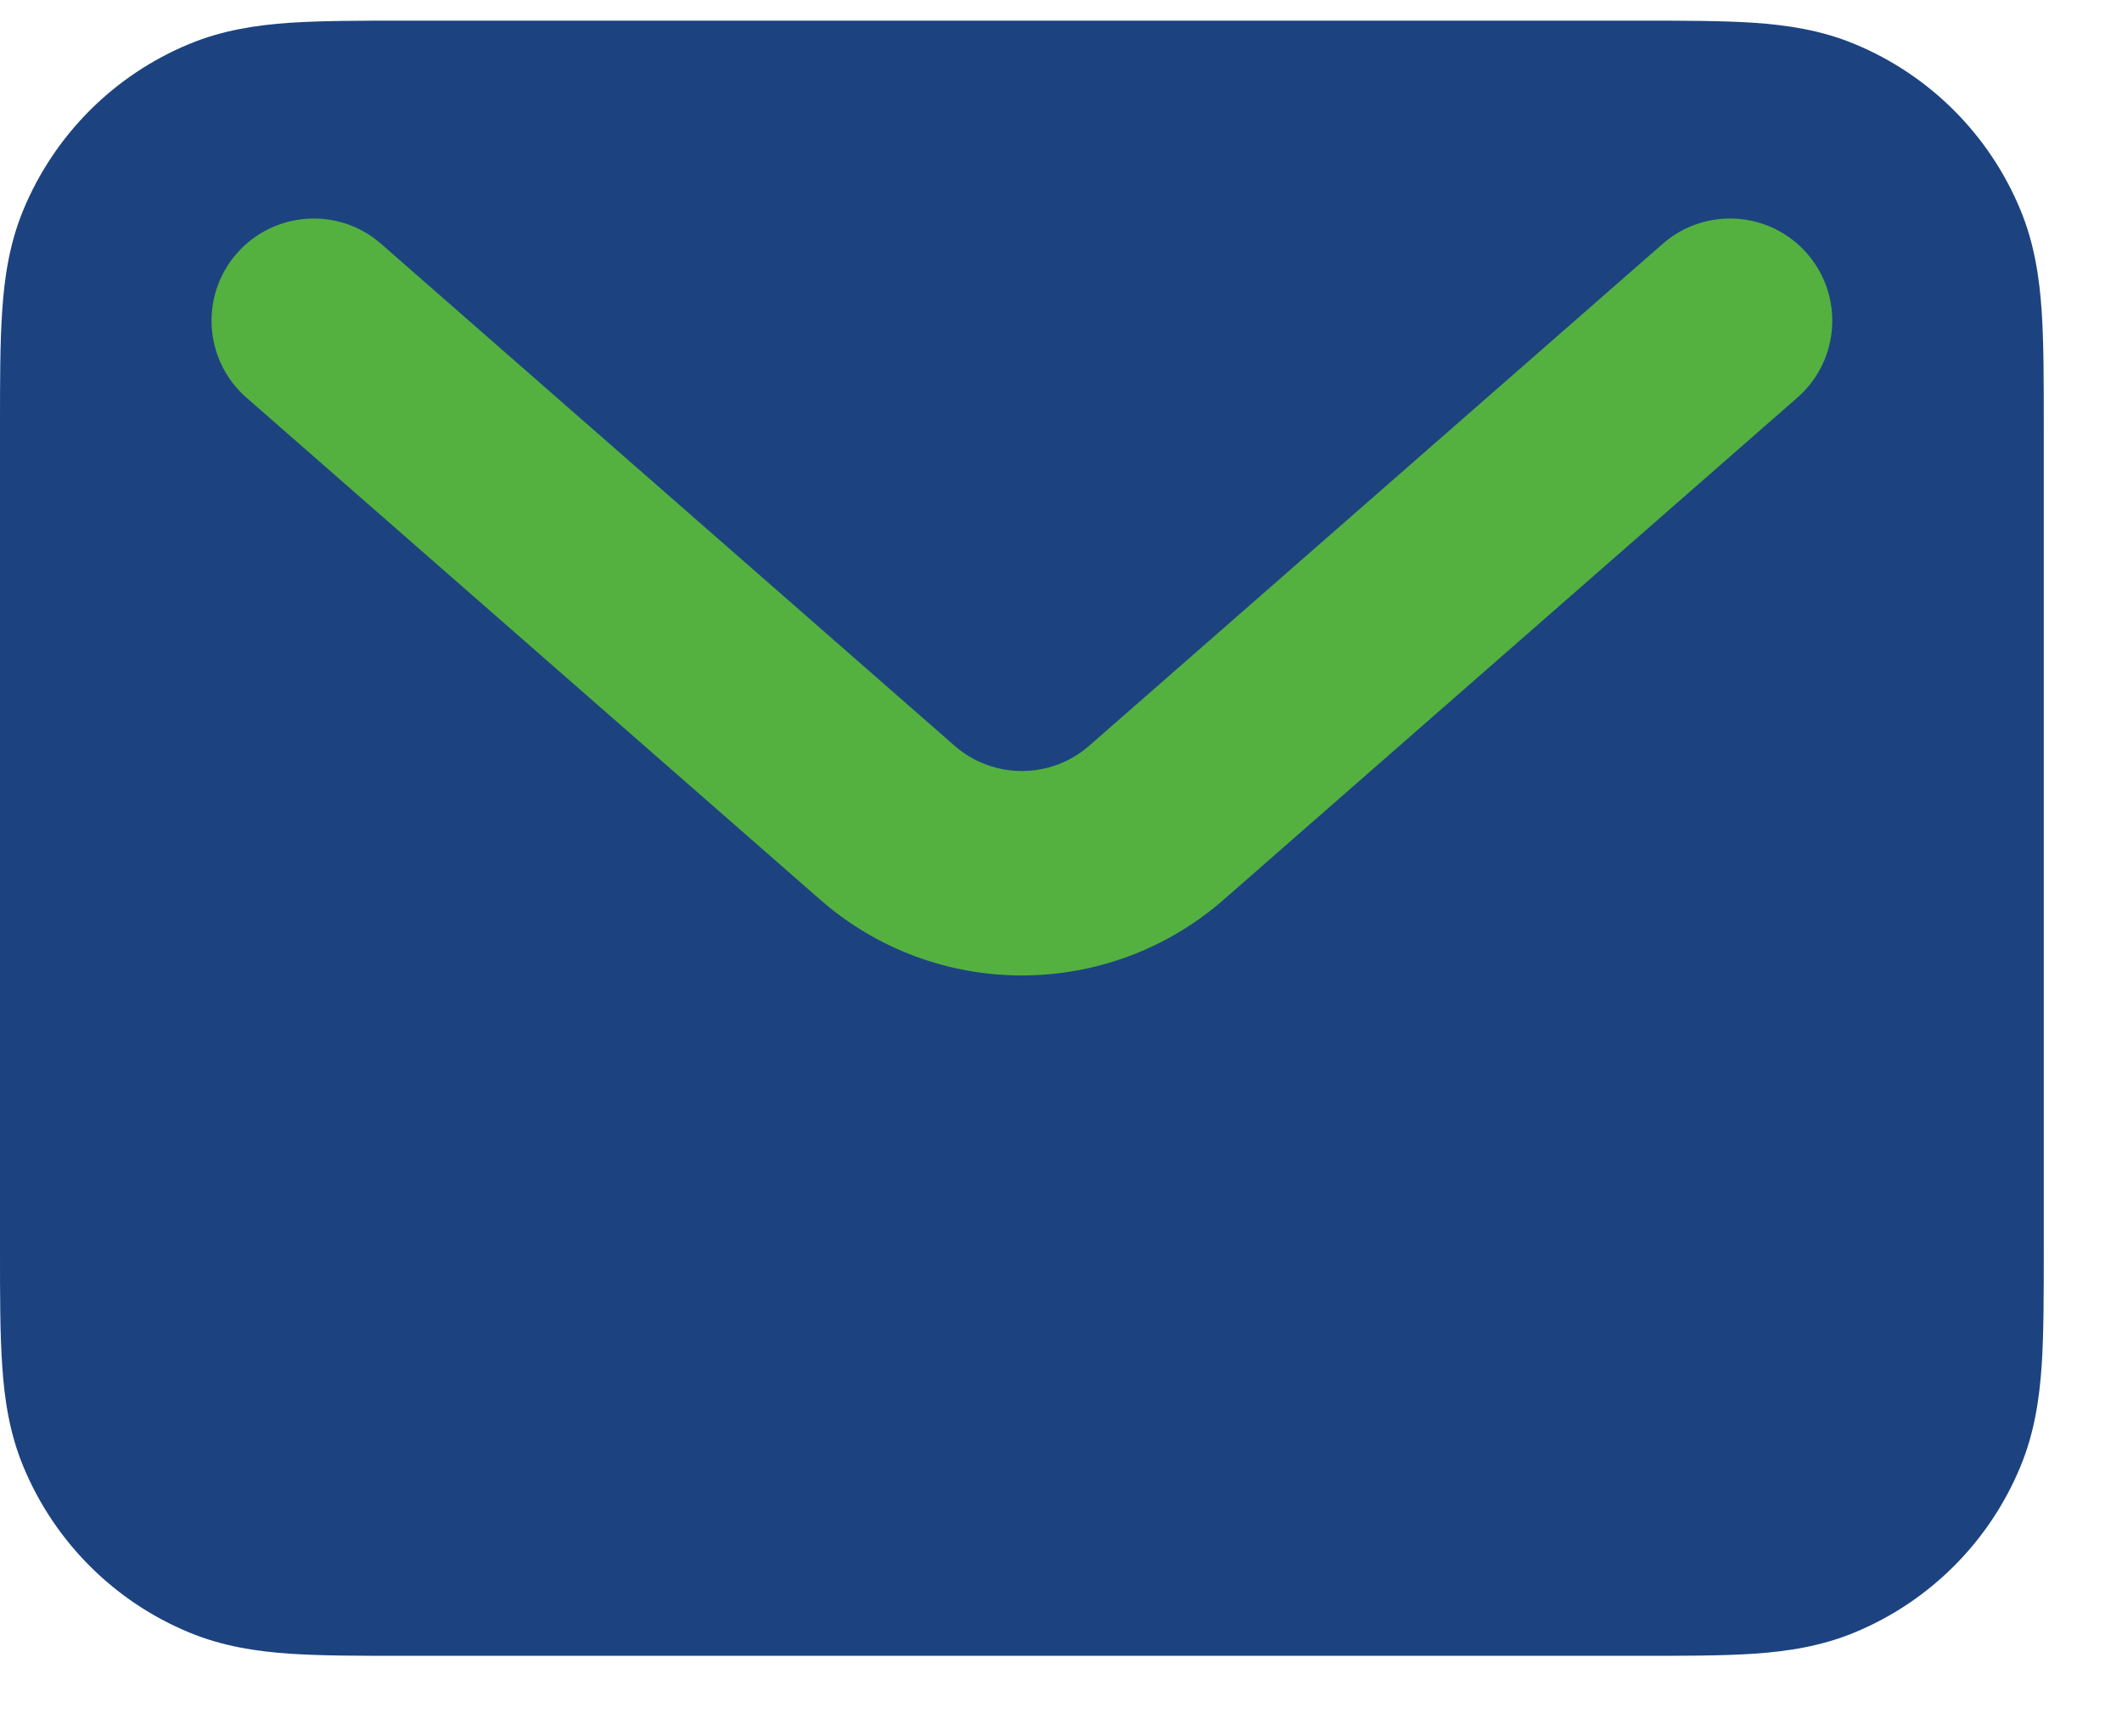
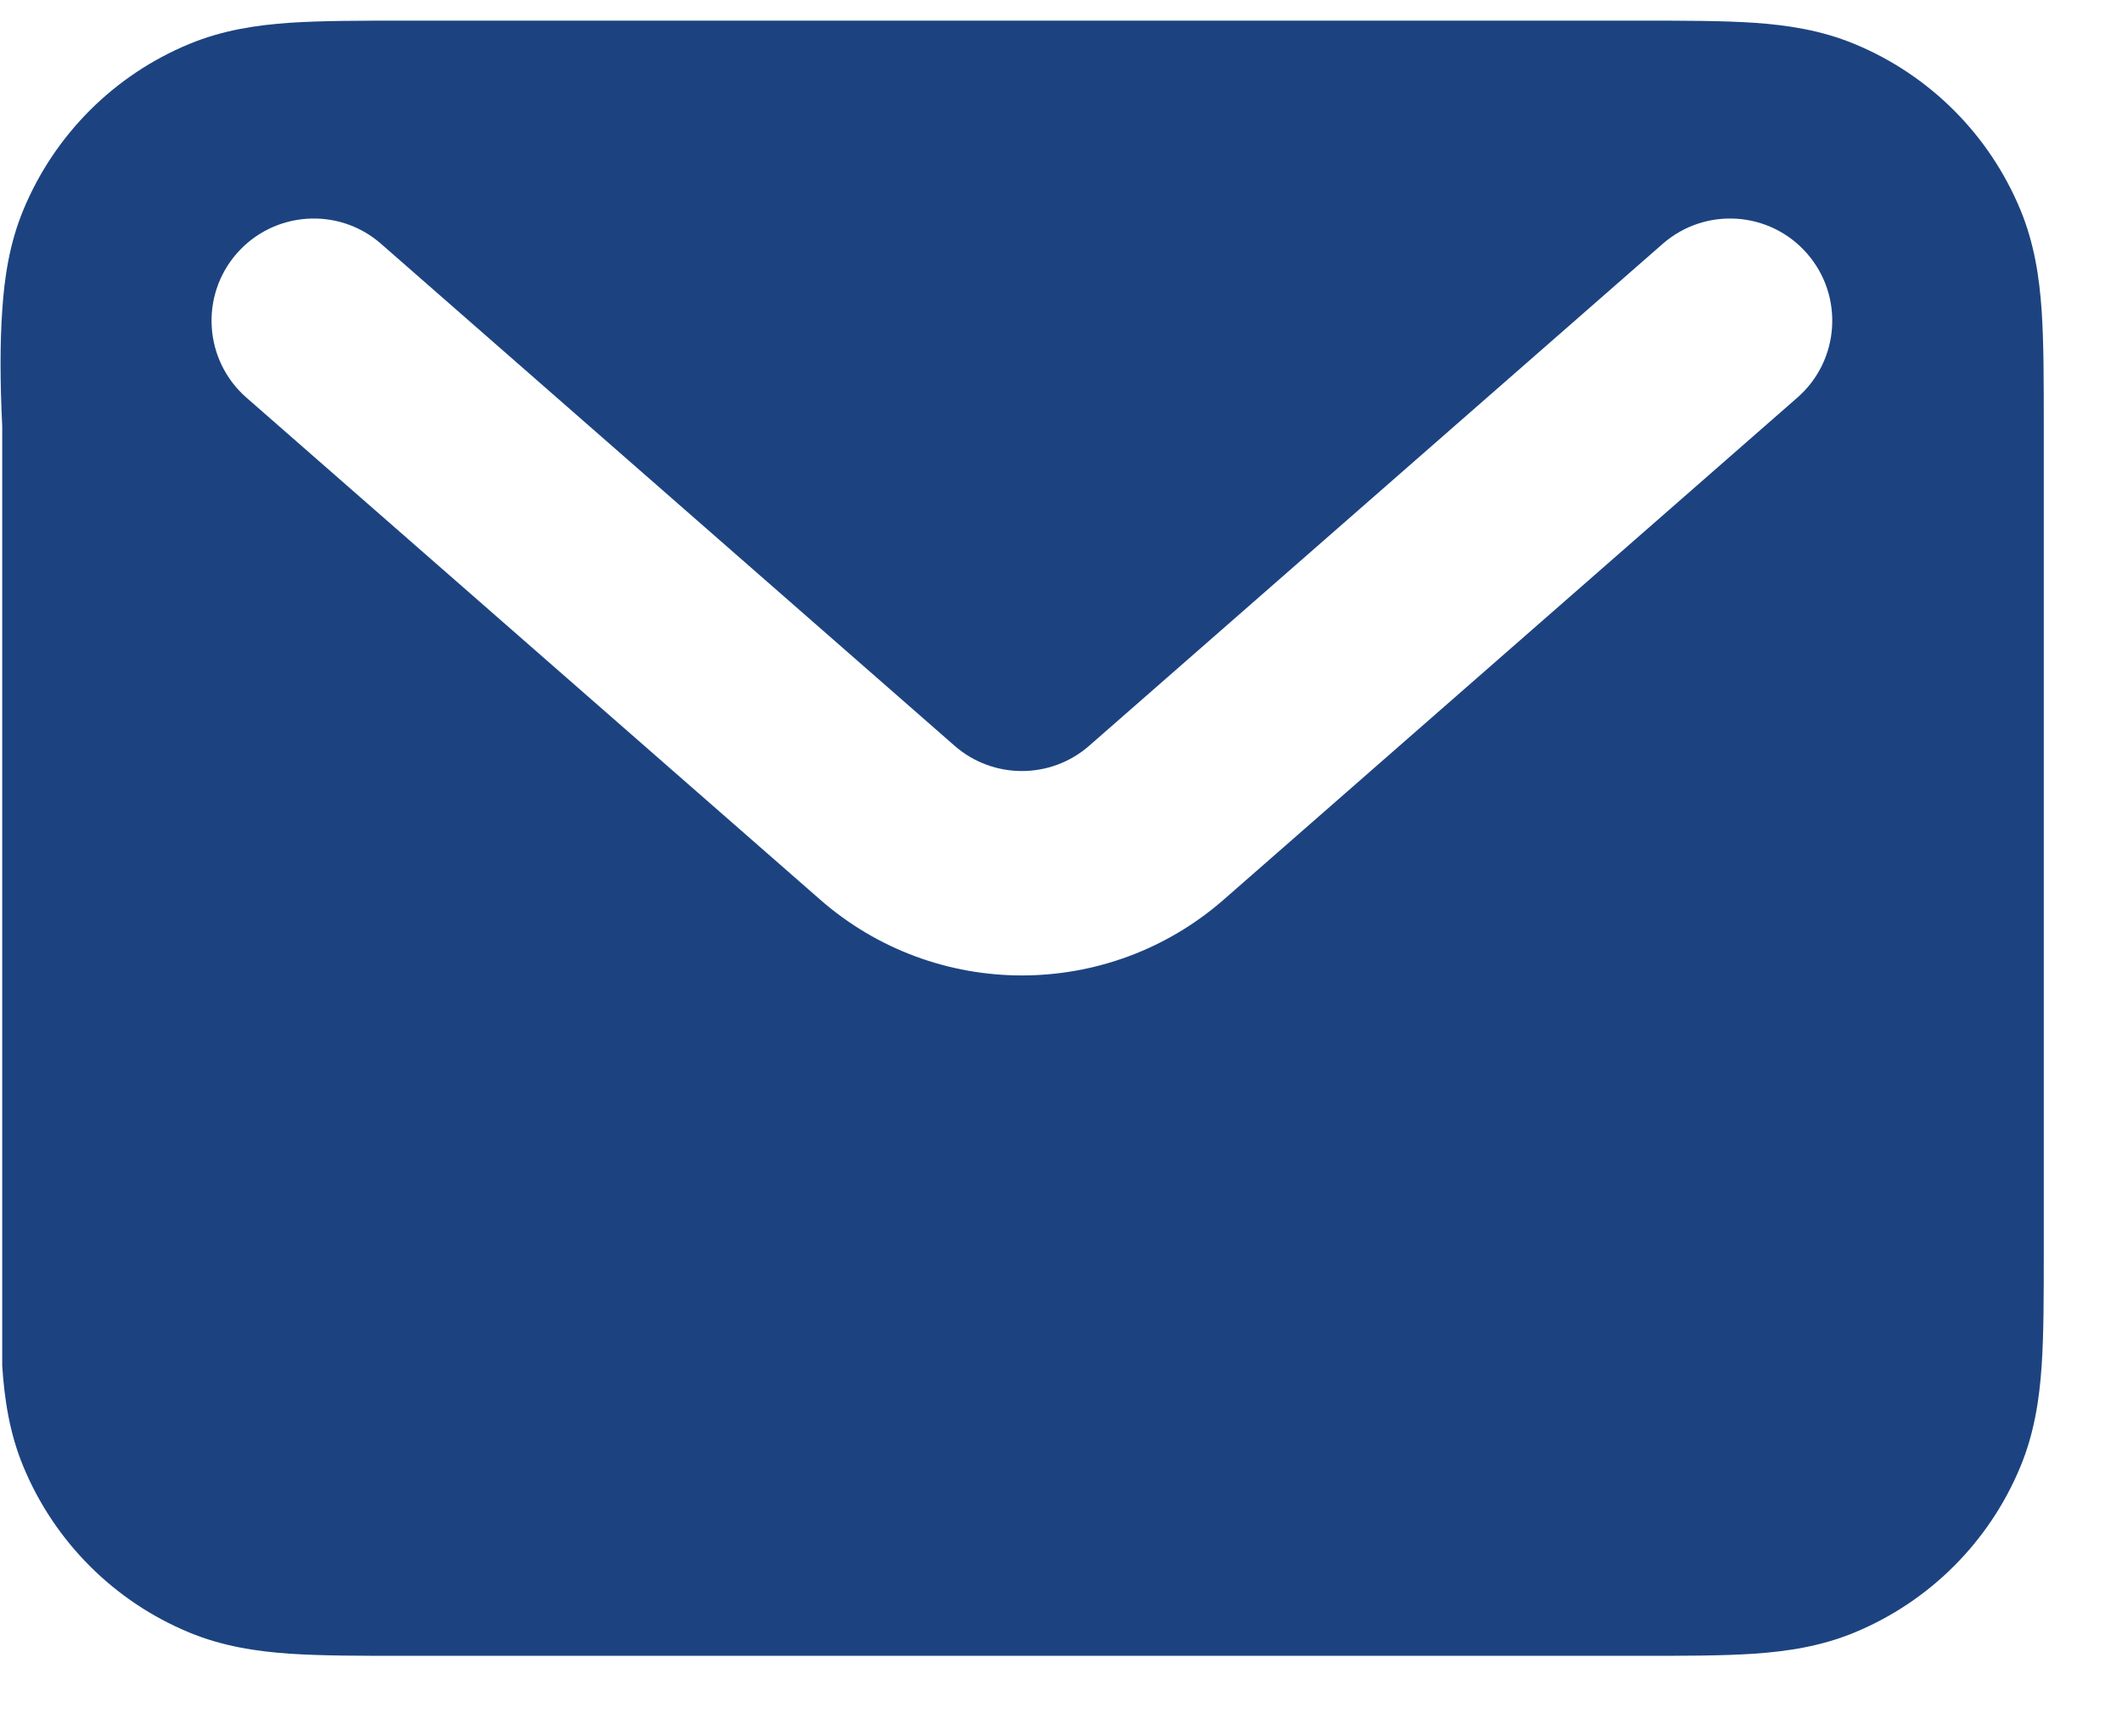
<svg xmlns="http://www.w3.org/2000/svg" width="22" height="18" viewBox="0 0 22 18" fill="none">
  <g id="Group 63">
-     <rect id="Rectangle 9" x="2.119" y="1.909" width="17.375" height="9.747" fill="#54B140" />
-     <path id="Vector" fill-rule="evenodd" clip-rule="evenodd" d="M4.204 0.214H16.985C17.45 0.214 17.851 0.214 18.183 0.236C18.532 0.26 18.882 0.313 19.227 0.456C20.006 0.778 20.625 1.397 20.947 2.176C21.09 2.521 21.143 2.871 21.167 3.22C21.189 3.552 21.189 3.953 21.189 4.418V12.961C21.189 13.426 21.189 13.827 21.167 14.159C21.143 14.508 21.09 14.858 20.947 15.203C20.625 15.982 20.006 16.601 19.227 16.923C18.882 17.066 18.532 17.119 18.183 17.143C17.851 17.165 17.45 17.165 16.985 17.165H4.204C3.739 17.165 3.338 17.165 3.006 17.143C2.657 17.119 2.307 17.066 1.962 16.923C1.183 16.601 0.565 15.982 0.242 15.203C0.099 14.858 0.046 14.508 0.023 14.159C-2.08298e-05 13.827 -1.01363e-05 13.426 4.584e-07 12.961V4.418C-1.01363e-05 3.953 -2.08298e-05 3.552 0.023 3.22C0.046 2.871 0.099 2.521 0.242 2.176C0.565 1.397 1.183 0.778 1.962 0.456C2.307 0.313 2.657 0.26 3.006 0.236C3.338 0.214 3.739 0.214 4.204 0.214ZM2.455 2.627C2.841 2.187 3.51 2.142 3.95 2.527L9.897 7.731C10.296 8.08 10.893 8.08 11.292 7.731L17.239 2.527C17.68 2.142 18.349 2.187 18.734 2.627C19.119 3.067 19.075 3.737 18.634 4.122L12.688 9.325C11.489 10.374 9.7 10.374 8.502 9.325L2.555 4.122C2.115 3.737 2.07 3.067 2.455 2.627Z" fill="#1C4380" />
+     <path id="Vector" fill-rule="evenodd" clip-rule="evenodd" d="M4.204 0.214H16.985C17.45 0.214 17.851 0.214 18.183 0.236C18.532 0.26 18.882 0.313 19.227 0.456C20.006 0.778 20.625 1.397 20.947 2.176C21.09 2.521 21.143 2.871 21.167 3.22C21.189 3.552 21.189 3.953 21.189 4.418V12.961C21.189 13.426 21.189 13.827 21.167 14.159C21.143 14.508 21.09 14.858 20.947 15.203C20.625 15.982 20.006 16.601 19.227 16.923C18.882 17.066 18.532 17.119 18.183 17.143C17.851 17.165 17.45 17.165 16.985 17.165H4.204C3.739 17.165 3.338 17.165 3.006 17.143C2.657 17.119 2.307 17.066 1.962 16.923C1.183 16.601 0.565 15.982 0.242 15.203C0.099 14.858 0.046 14.508 0.023 14.159V4.418C-1.01363e-05 3.953 -2.08298e-05 3.552 0.023 3.22C0.046 2.871 0.099 2.521 0.242 2.176C0.565 1.397 1.183 0.778 1.962 0.456C2.307 0.313 2.657 0.26 3.006 0.236C3.338 0.214 3.739 0.214 4.204 0.214ZM2.455 2.627C2.841 2.187 3.51 2.142 3.95 2.527L9.897 7.731C10.296 8.08 10.893 8.08 11.292 7.731L17.239 2.527C17.68 2.142 18.349 2.187 18.734 2.627C19.119 3.067 19.075 3.737 18.634 4.122L12.688 9.325C11.489 10.374 9.7 10.374 8.502 9.325L2.555 4.122C2.115 3.737 2.07 3.067 2.455 2.627Z" fill="#1C4380" />
  </g>
</svg>